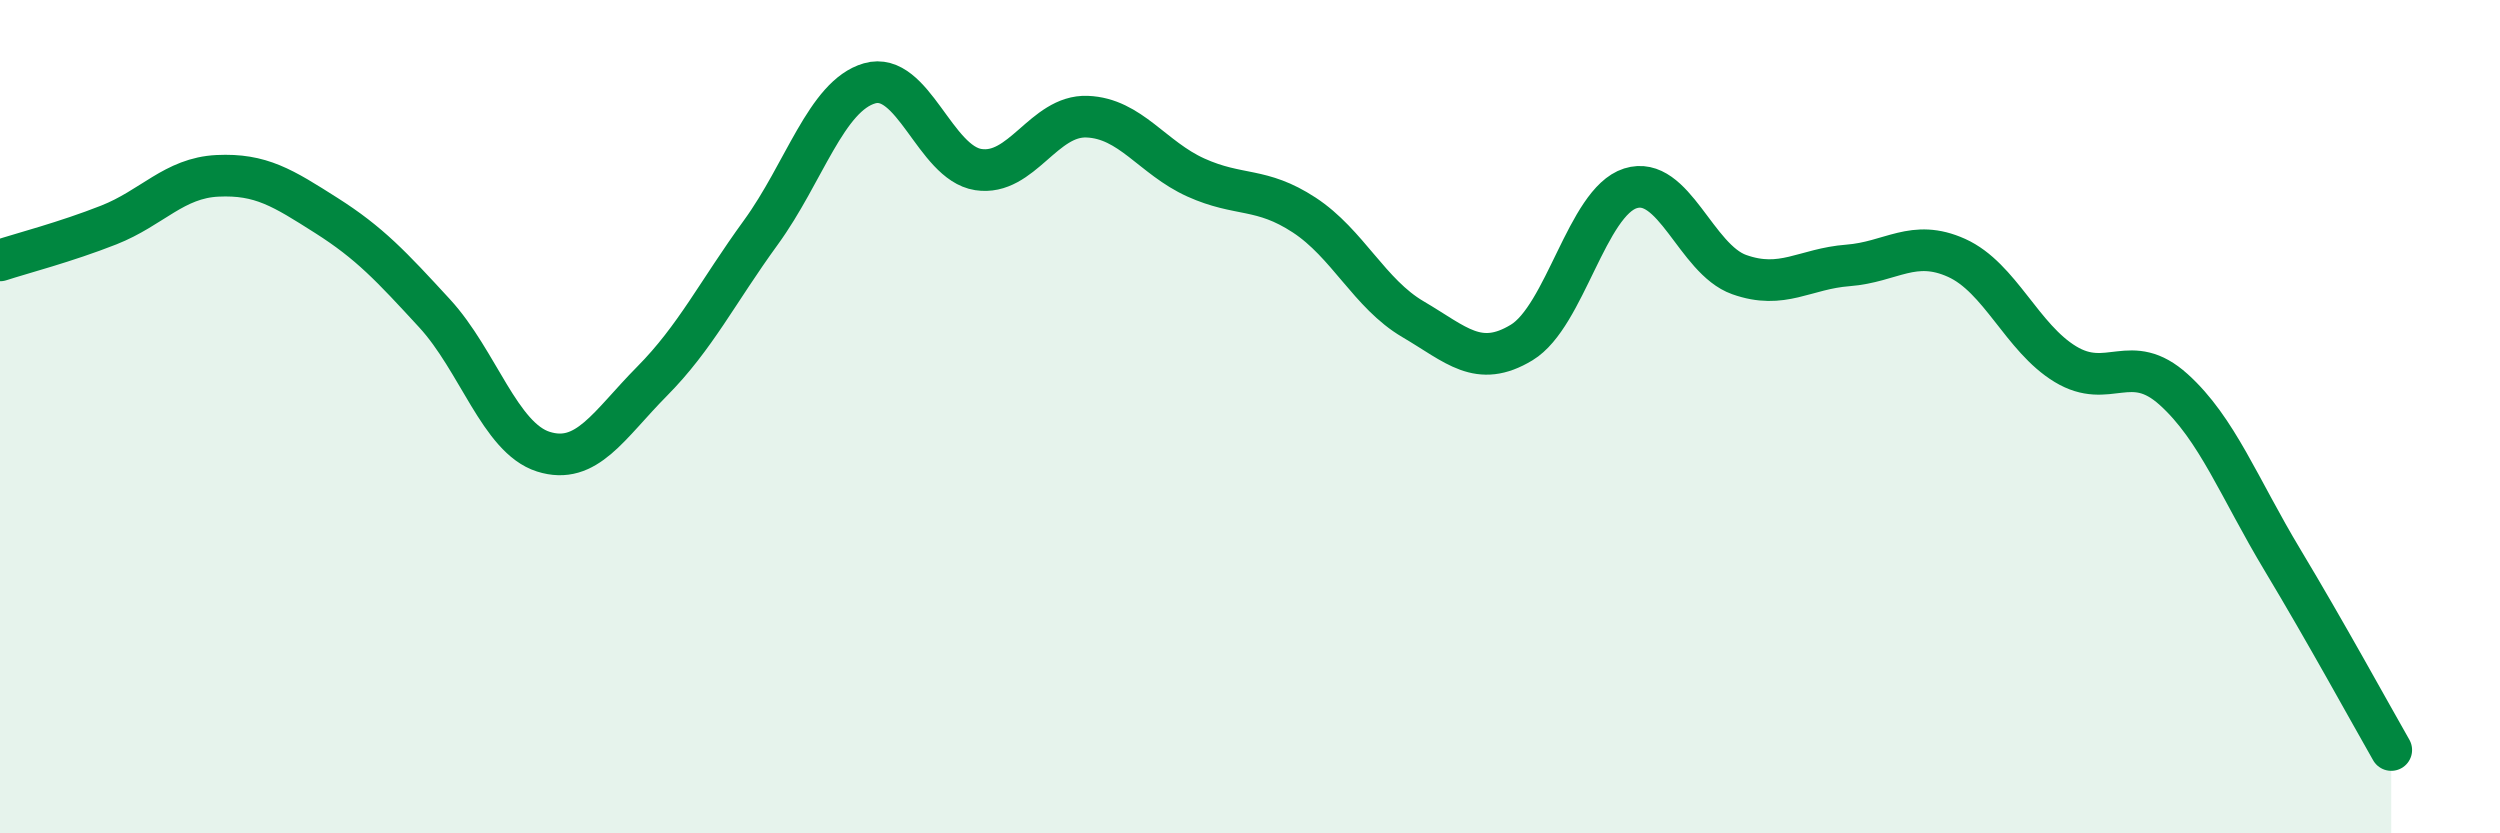
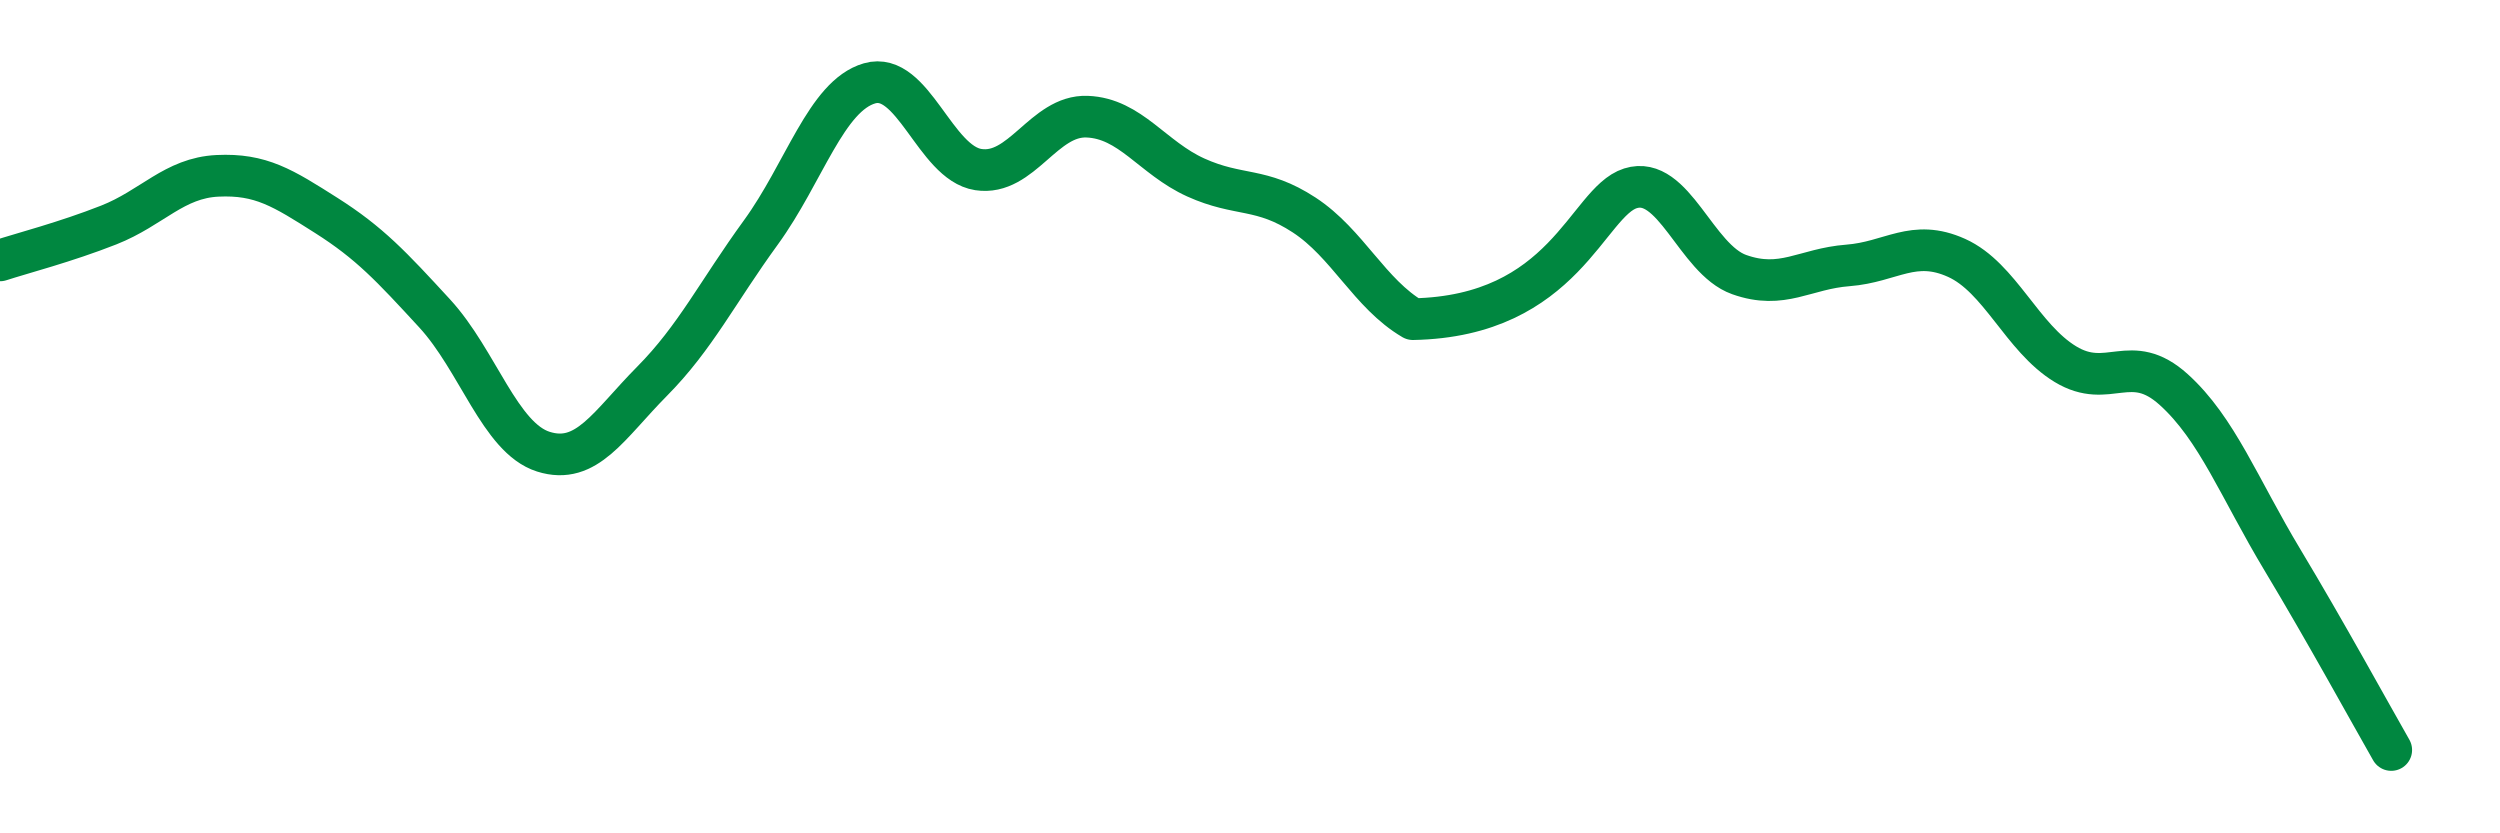
<svg xmlns="http://www.w3.org/2000/svg" width="60" height="20" viewBox="0 0 60 20">
-   <path d="M 0,6.25 C 0.52,6.08 1.57,5.81 2.61,5.4 C 3.65,4.99 4.18,4.27 5.22,4.22 C 6.26,4.17 6.79,4.51 7.83,5.17 C 8.87,5.83 9.39,6.39 10.43,7.52 C 11.47,8.65 12,10.51 13.04,10.84 C 14.08,11.17 14.61,10.2 15.65,9.15 C 16.69,8.1 17.22,7.01 18.26,5.58 C 19.3,4.15 19.83,2.3 20.87,2 C 21.91,1.7 22.44,3.91 23.48,4.07 C 24.52,4.23 25.05,2.76 26.09,2.8 C 27.13,2.84 27.66,3.79 28.7,4.26 C 29.74,4.73 30.26,4.48 31.3,5.16 C 32.34,5.84 32.87,7.05 33.91,7.66 C 34.95,8.27 35.48,8.85 36.52,8.22 C 37.56,7.59 38.09,4.85 39.13,4.52 C 40.17,4.19 40.7,6.22 41.74,6.59 C 42.78,6.96 43.31,6.45 44.35,6.37 C 45.39,6.29 45.92,5.72 46.96,6.19 C 48,6.66 48.53,8.11 49.57,8.74 C 50.61,9.37 51.13,8.41 52.17,9.35 C 53.21,10.29 53.74,11.71 54.78,13.44 C 55.82,15.17 56.87,17.09 57.39,18L57.39 20L0 20Z" fill="#008740" opacity="0.1" stroke-linecap="round" stroke-linejoin="round" />
-   <path d="M 0,6.25 C 0.52,6.08 1.57,5.81 2.61,5.4 C 3.65,4.99 4.18,4.27 5.22,4.22 C 6.26,4.17 6.79,4.51 7.83,5.17 C 8.87,5.83 9.39,6.39 10.43,7.52 C 11.47,8.65 12,10.51 13.04,10.84 C 14.08,11.17 14.61,10.2 15.65,9.15 C 16.69,8.1 17.22,7.01 18.26,5.58 C 19.3,4.15 19.83,2.3 20.87,2 C 21.91,1.7 22.44,3.91 23.48,4.07 C 24.52,4.23 25.05,2.76 26.09,2.8 C 27.13,2.84 27.66,3.79 28.7,4.26 C 29.74,4.73 30.26,4.48 31.3,5.16 C 32.34,5.84 32.87,7.05 33.91,7.66 C 34.95,8.27 35.48,8.85 36.52,8.22 C 37.56,7.59 38.09,4.85 39.13,4.52 C 40.17,4.19 40.7,6.22 41.74,6.59 C 42.78,6.96 43.31,6.45 44.35,6.37 C 45.39,6.29 45.92,5.72 46.96,6.19 C 48,6.66 48.53,8.11 49.57,8.74 C 50.61,9.37 51.13,8.41 52.17,9.35 C 53.21,10.29 53.74,11.71 54.78,13.44 C 55.82,15.17 56.87,17.09 57.39,18" stroke="#008740" stroke-width="1" fill="none" stroke-linecap="round" stroke-linejoin="round" />
+   <path d="M 0,6.25 C 0.52,6.08 1.57,5.81 2.61,5.4 C 3.65,4.99 4.18,4.27 5.22,4.22 C 6.26,4.17 6.79,4.51 7.83,5.17 C 8.87,5.83 9.39,6.39 10.43,7.52 C 11.47,8.65 12,10.51 13.04,10.84 C 14.08,11.17 14.61,10.2 15.65,9.15 C 16.69,8.1 17.22,7.01 18.26,5.58 C 19.3,4.15 19.83,2.3 20.87,2 C 21.91,1.7 22.44,3.91 23.48,4.07 C 24.52,4.23 25.05,2.76 26.09,2.8 C 27.13,2.84 27.66,3.79 28.7,4.26 C 29.74,4.73 30.26,4.48 31.3,5.16 C 32.34,5.84 32.87,7.05 33.91,7.66 C 37.56,7.59 38.09,4.85 39.13,4.52 C 40.17,4.19 40.7,6.22 41.74,6.59 C 42.78,6.96 43.31,6.45 44.35,6.37 C 45.39,6.29 45.92,5.72 46.96,6.19 C 48,6.66 48.53,8.11 49.57,8.74 C 50.61,9.37 51.13,8.41 52.17,9.35 C 53.21,10.29 53.74,11.71 54.78,13.44 C 55.82,15.17 56.87,17.09 57.39,18" stroke="#008740" stroke-width="1" fill="none" stroke-linecap="round" stroke-linejoin="round" />
</svg>